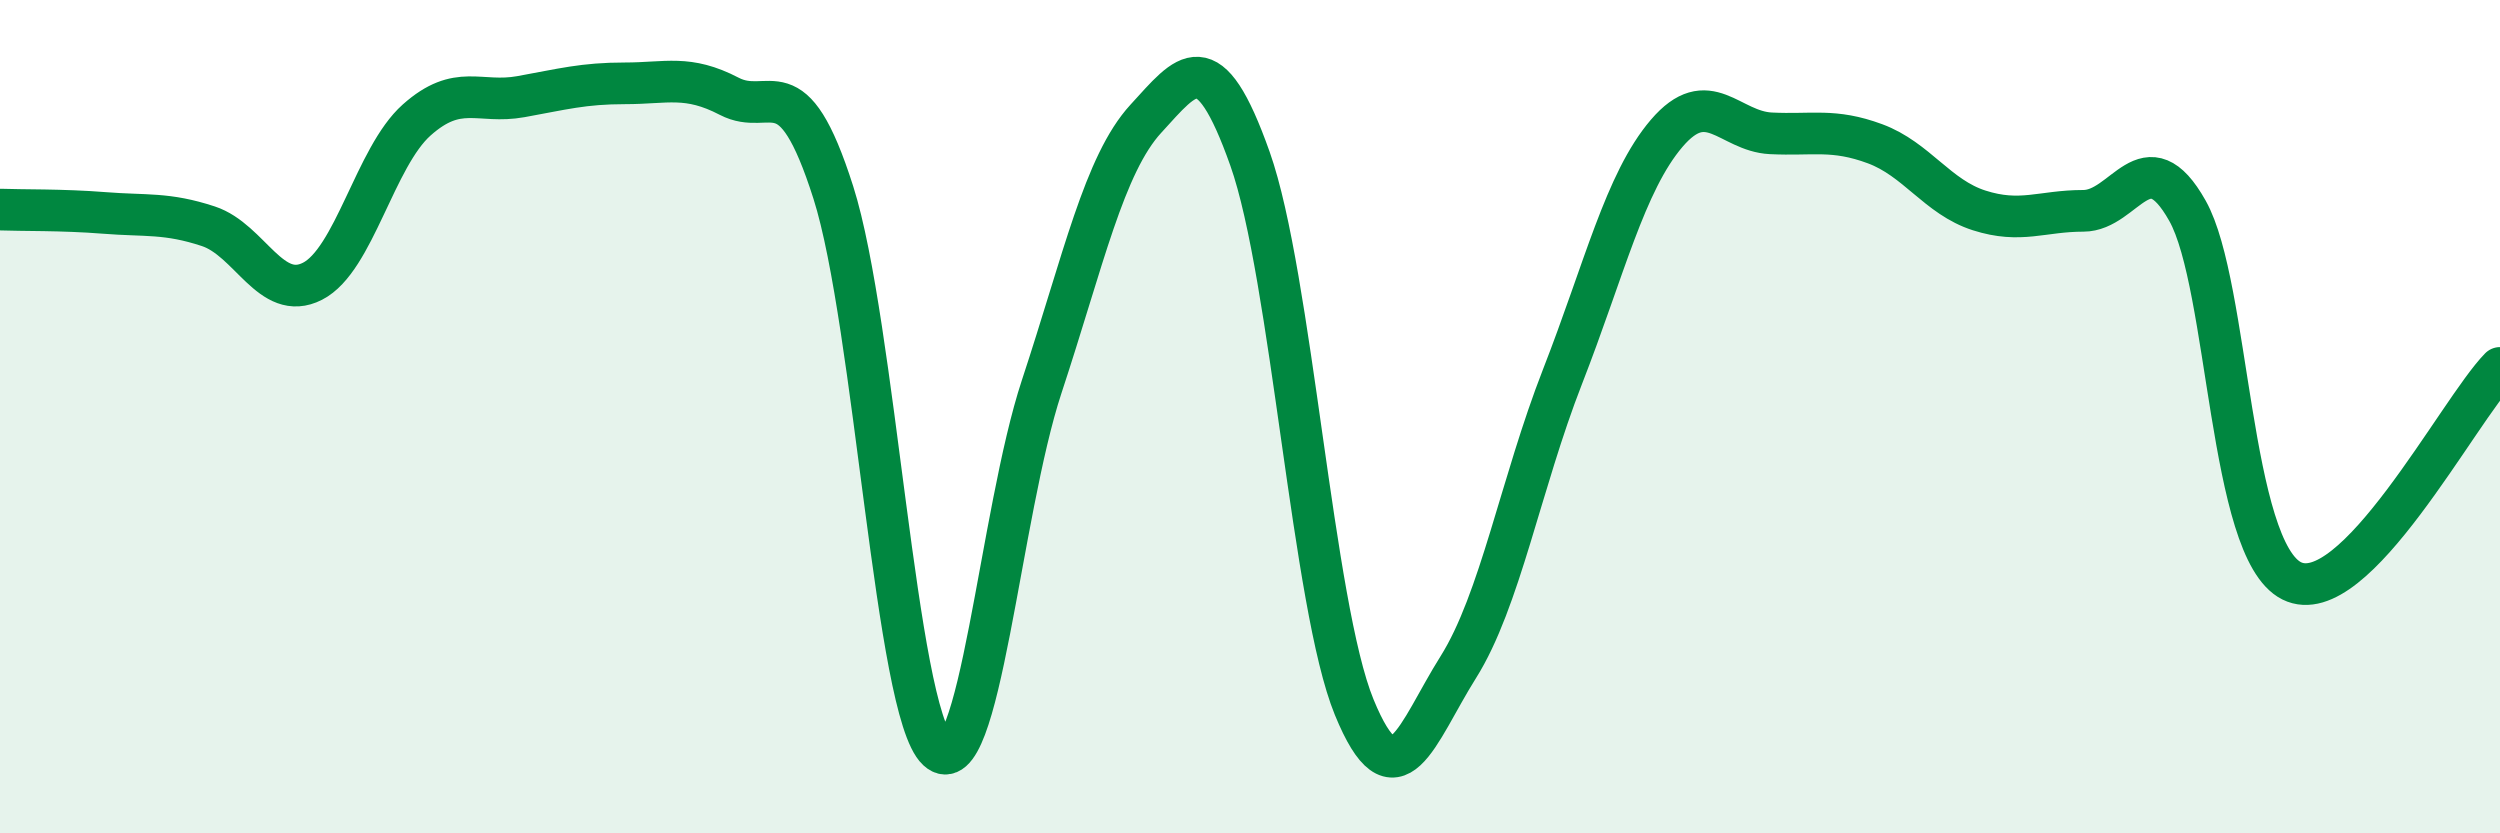
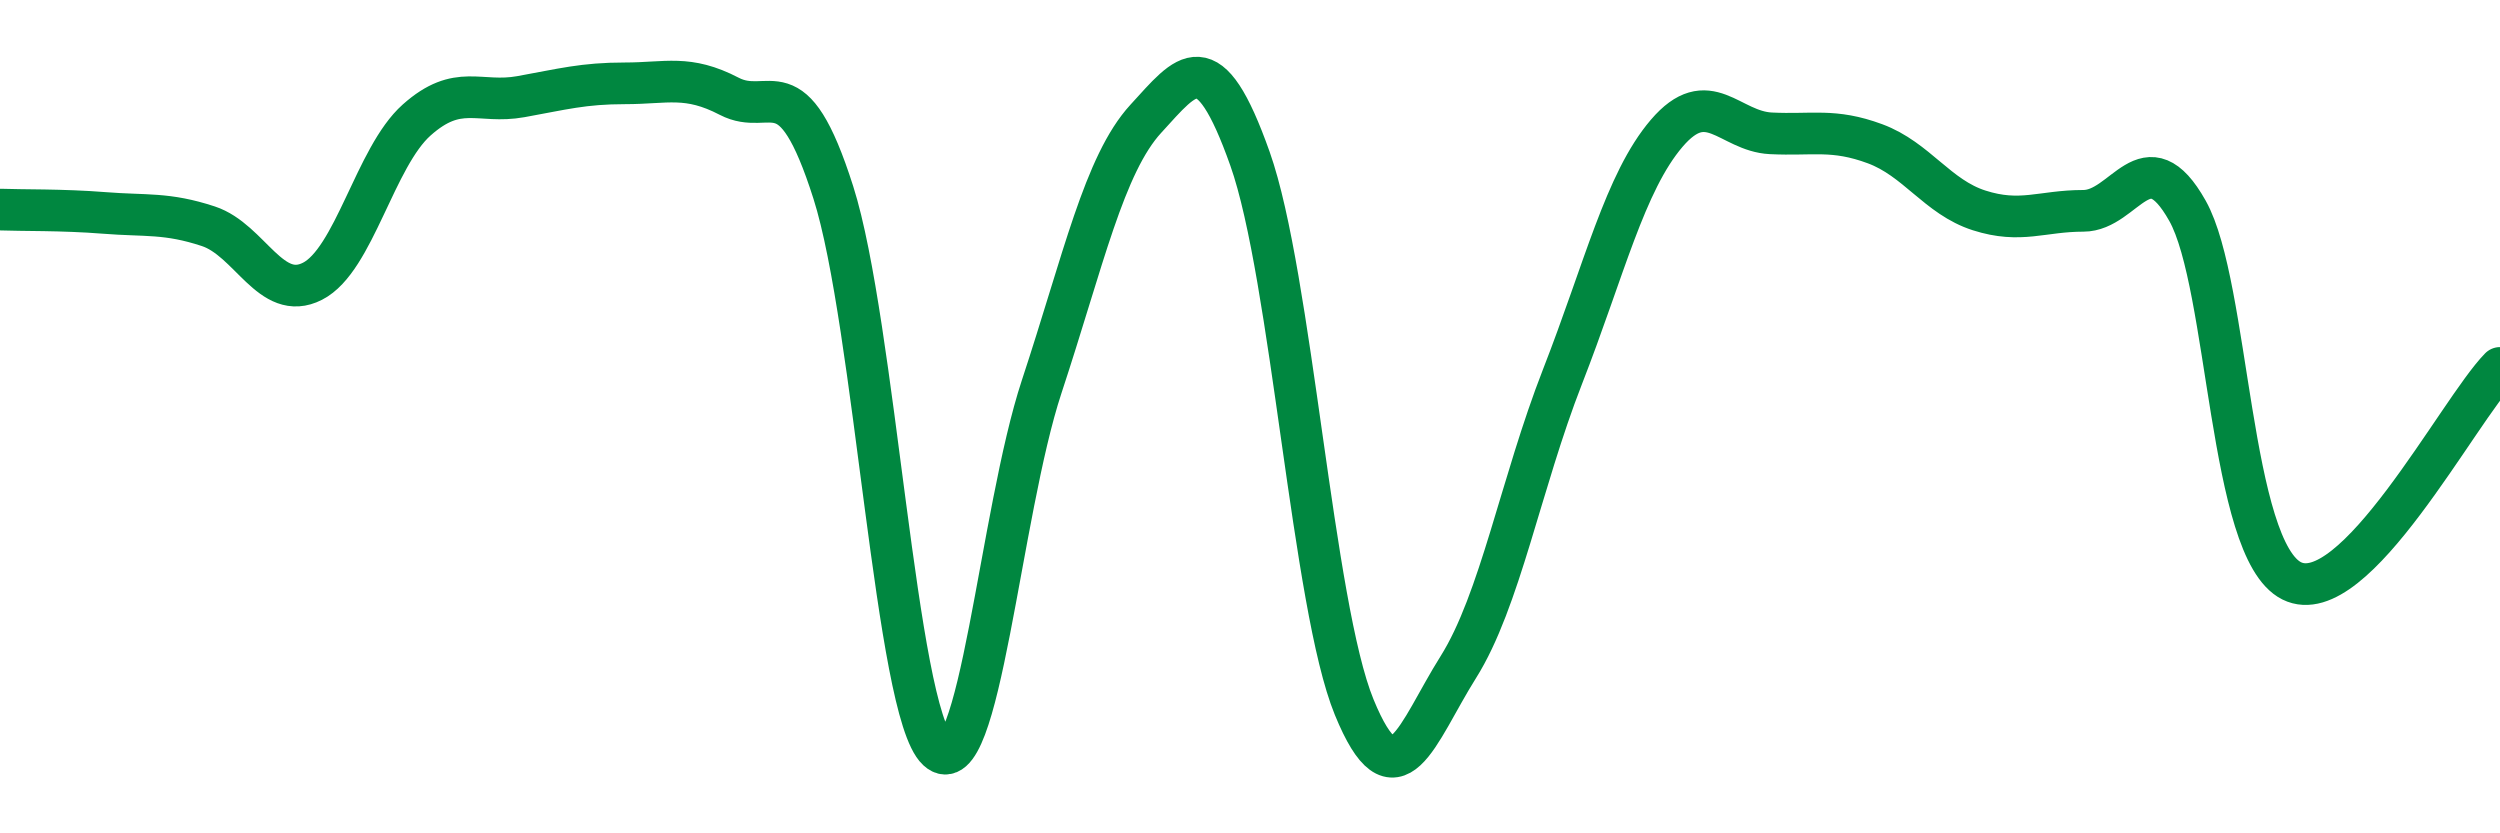
<svg xmlns="http://www.w3.org/2000/svg" width="60" height="20" viewBox="0 0 60 20">
-   <path d="M 0,5.03 C 0.5,5.05 1.5,5.03 2.5,5.11 C 3.5,5.19 4,5.1 5,5.43 C 6,5.76 6.5,7.26 7.5,6.75 C 8.5,6.24 9,3.77 10,2.88 C 11,1.99 11.5,2.5 12.5,2.32 C 13.5,2.14 14,2 15,2 C 16,2 16.5,1.79 17.5,2.31 C 18.5,2.83 19,1.48 20,4.62 C 21,7.76 21.5,17.07 22.5,18 C 23.5,18.93 24,12.31 25,9.28 C 26,6.25 26.5,3.94 27.5,2.85 C 28.5,1.76 29,0.99 30,3.81 C 31,6.63 31.5,14.53 32.5,16.97 C 33.5,19.41 34,17.6 35,16.01 C 36,14.42 36.5,11.6 37.5,9.04 C 38.5,6.48 39,4.37 40,3.2 C 41,2.03 41.5,3.15 42.5,3.2 C 43.5,3.25 44,3.08 45,3.45 C 46,3.82 46.5,4.73 47.5,5.05 C 48.5,5.37 49,5.06 50,5.06 C 51,5.06 51.5,3.28 52.5,5.06 C 53.5,6.84 53.5,13.19 55,13.94 C 56.5,14.69 59,9.85 60,8.83L60 20L0 20Z" fill="#008740" opacity="0.1" stroke-linecap="round" stroke-linejoin="round" />
  <path d="M 0,5.03 C 0.5,5.05 1.5,5.03 2.5,5.11 C 3.5,5.19 4,5.1 5,5.43 C 6,5.76 6.5,7.26 7.5,6.75 C 8.5,6.24 9,3.77 10,2.88 C 11,1.99 11.5,2.5 12.5,2.32 C 13.5,2.14 14,2 15,2 C 16,2 16.5,1.79 17.5,2.31 C 18.5,2.83 19,1.48 20,4.62 C 21,7.76 21.5,17.07 22.5,18 C 23.5,18.93 24,12.31 25,9.28 C 26,6.25 26.5,3.94 27.5,2.85 C 28.5,1.76 29,0.99 30,3.81 C 31,6.63 31.5,14.53 32.5,16.97 C 33.5,19.41 34,17.6 35,16.01 C 36,14.42 36.5,11.6 37.5,9.04 C 38.5,6.48 39,4.37 40,3.2 C 41,2.03 41.5,3.15 42.5,3.2 C 43.5,3.25 44,3.08 45,3.45 C 46,3.82 46.5,4.73 47.5,5.05 C 48.5,5.37 49,5.06 50,5.06 C 51,5.06 51.5,3.28 52.5,5.06 C 53.5,6.84 53.5,13.19 55,13.94 C 56.5,14.69 59,9.85 60,8.83" stroke="#008740" stroke-width="1" fill="none" stroke-linecap="round" stroke-linejoin="round" />
</svg>